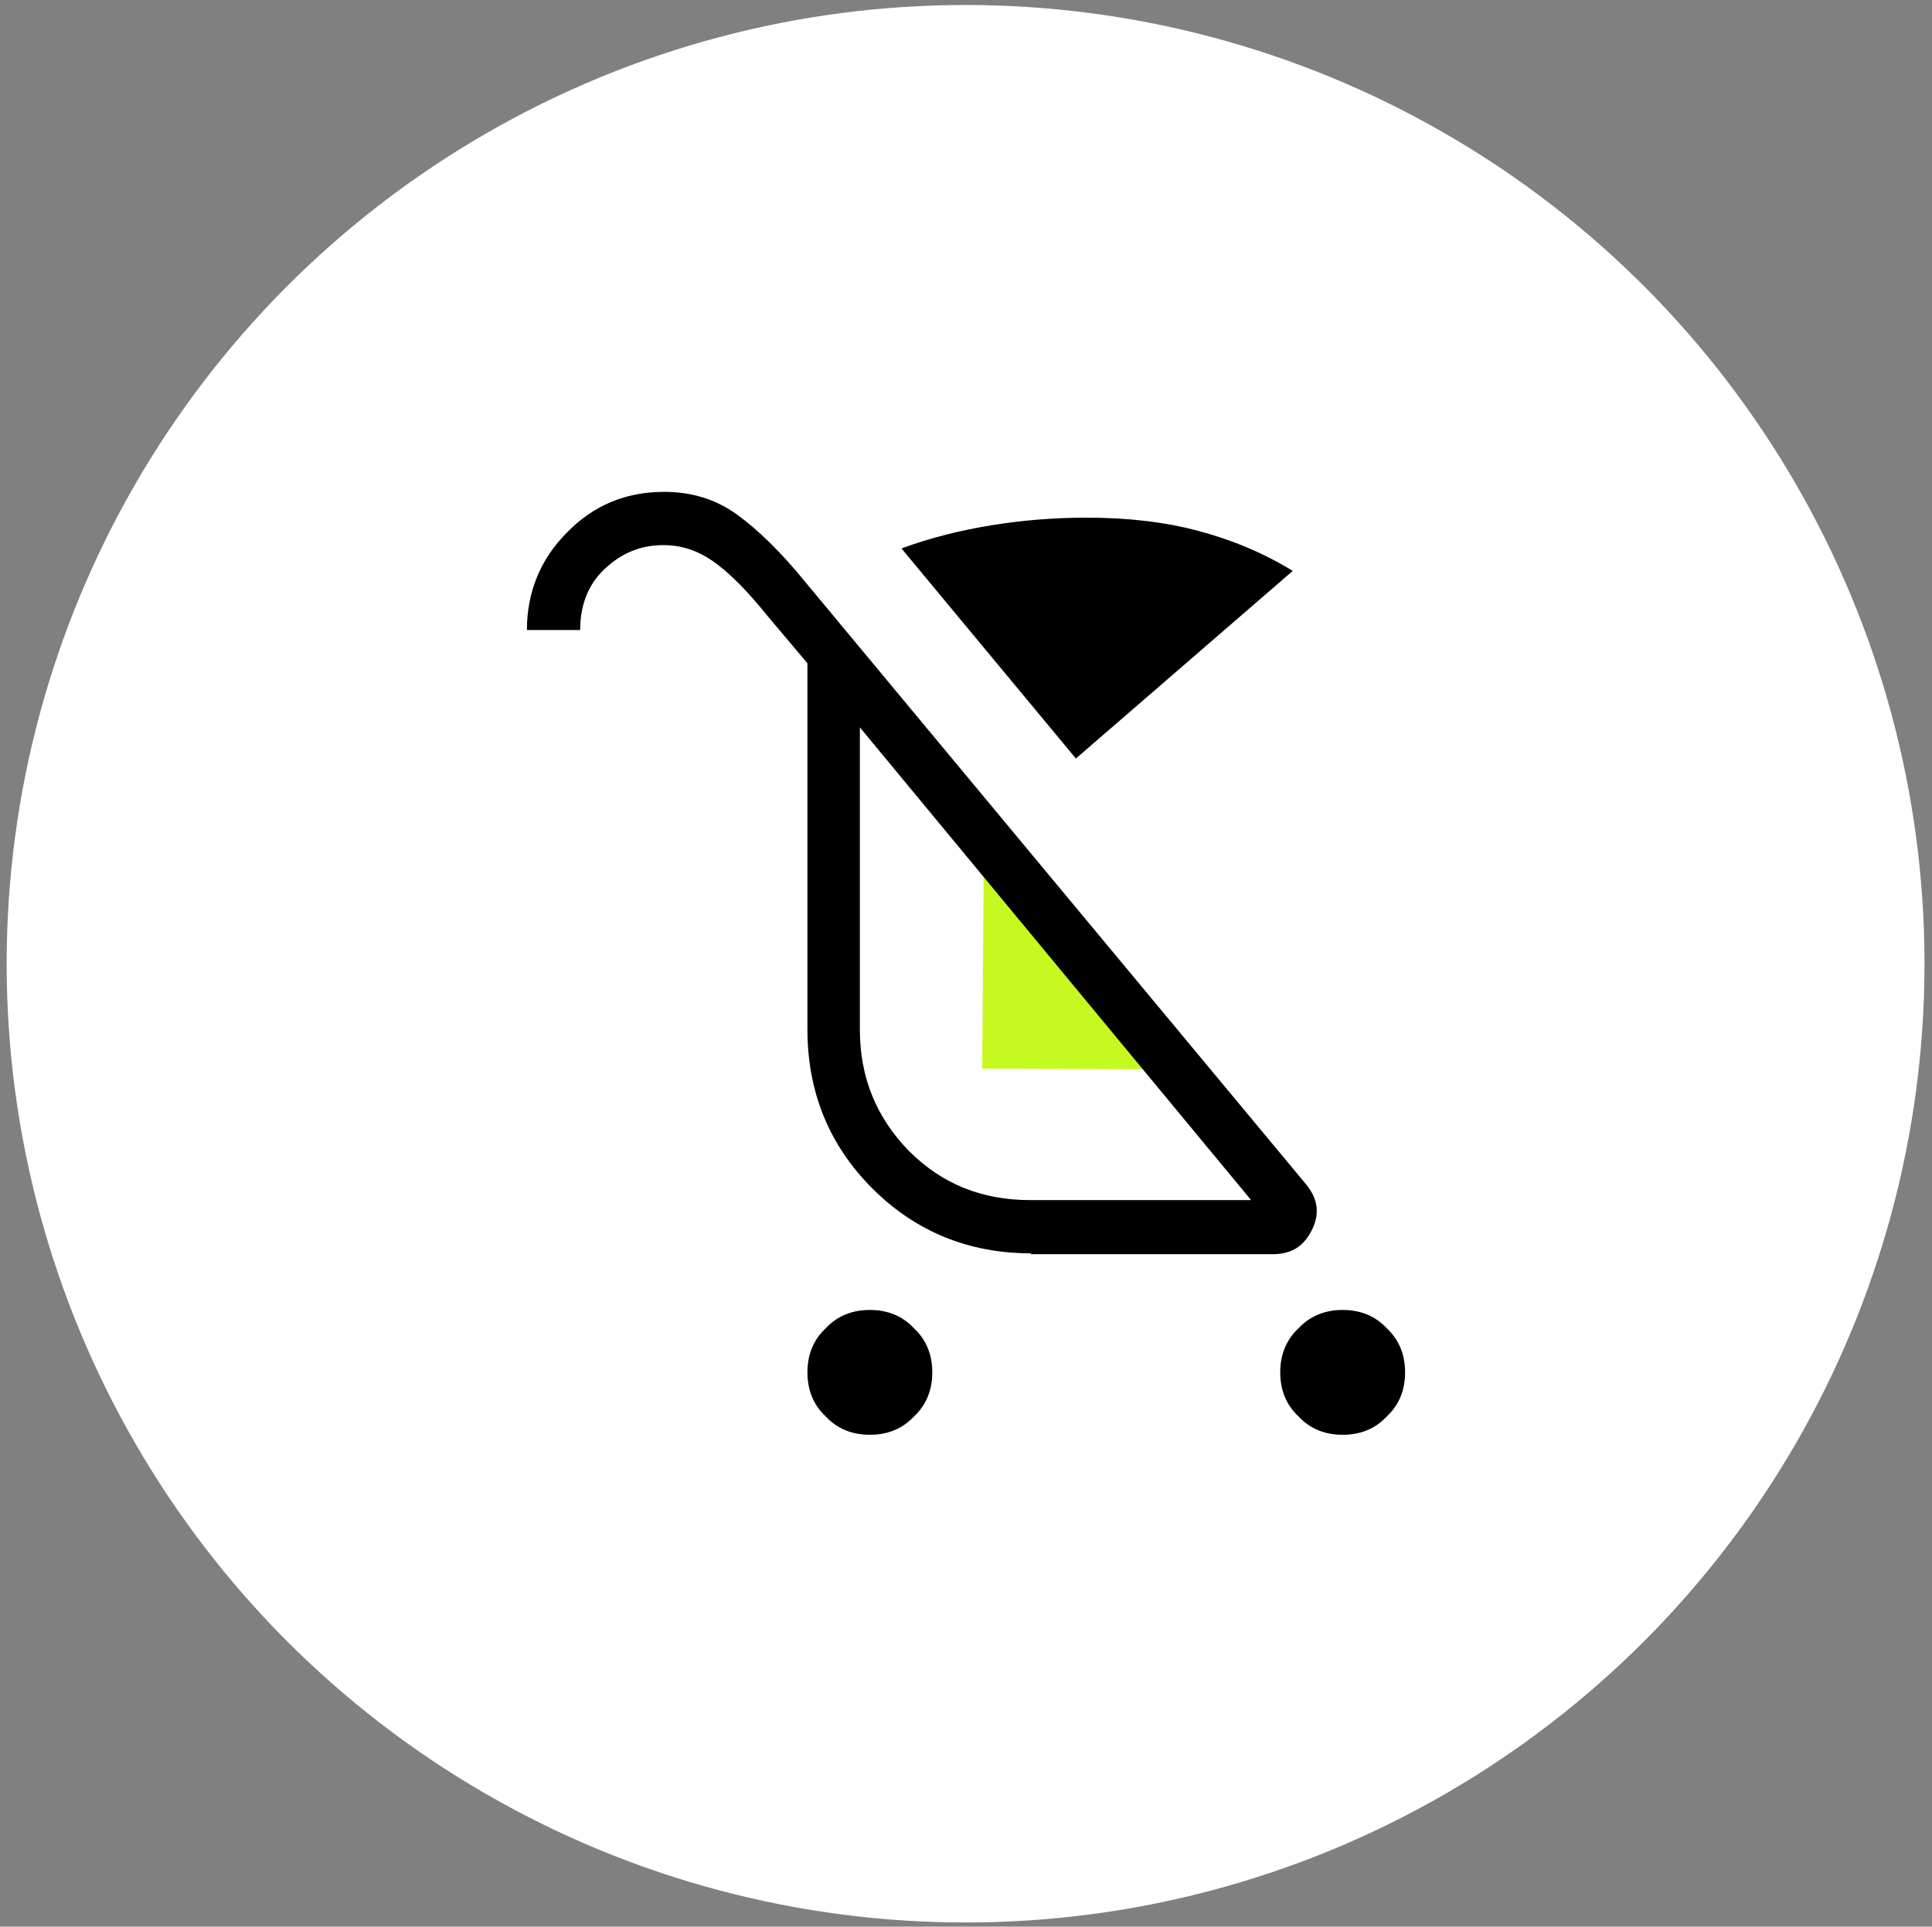
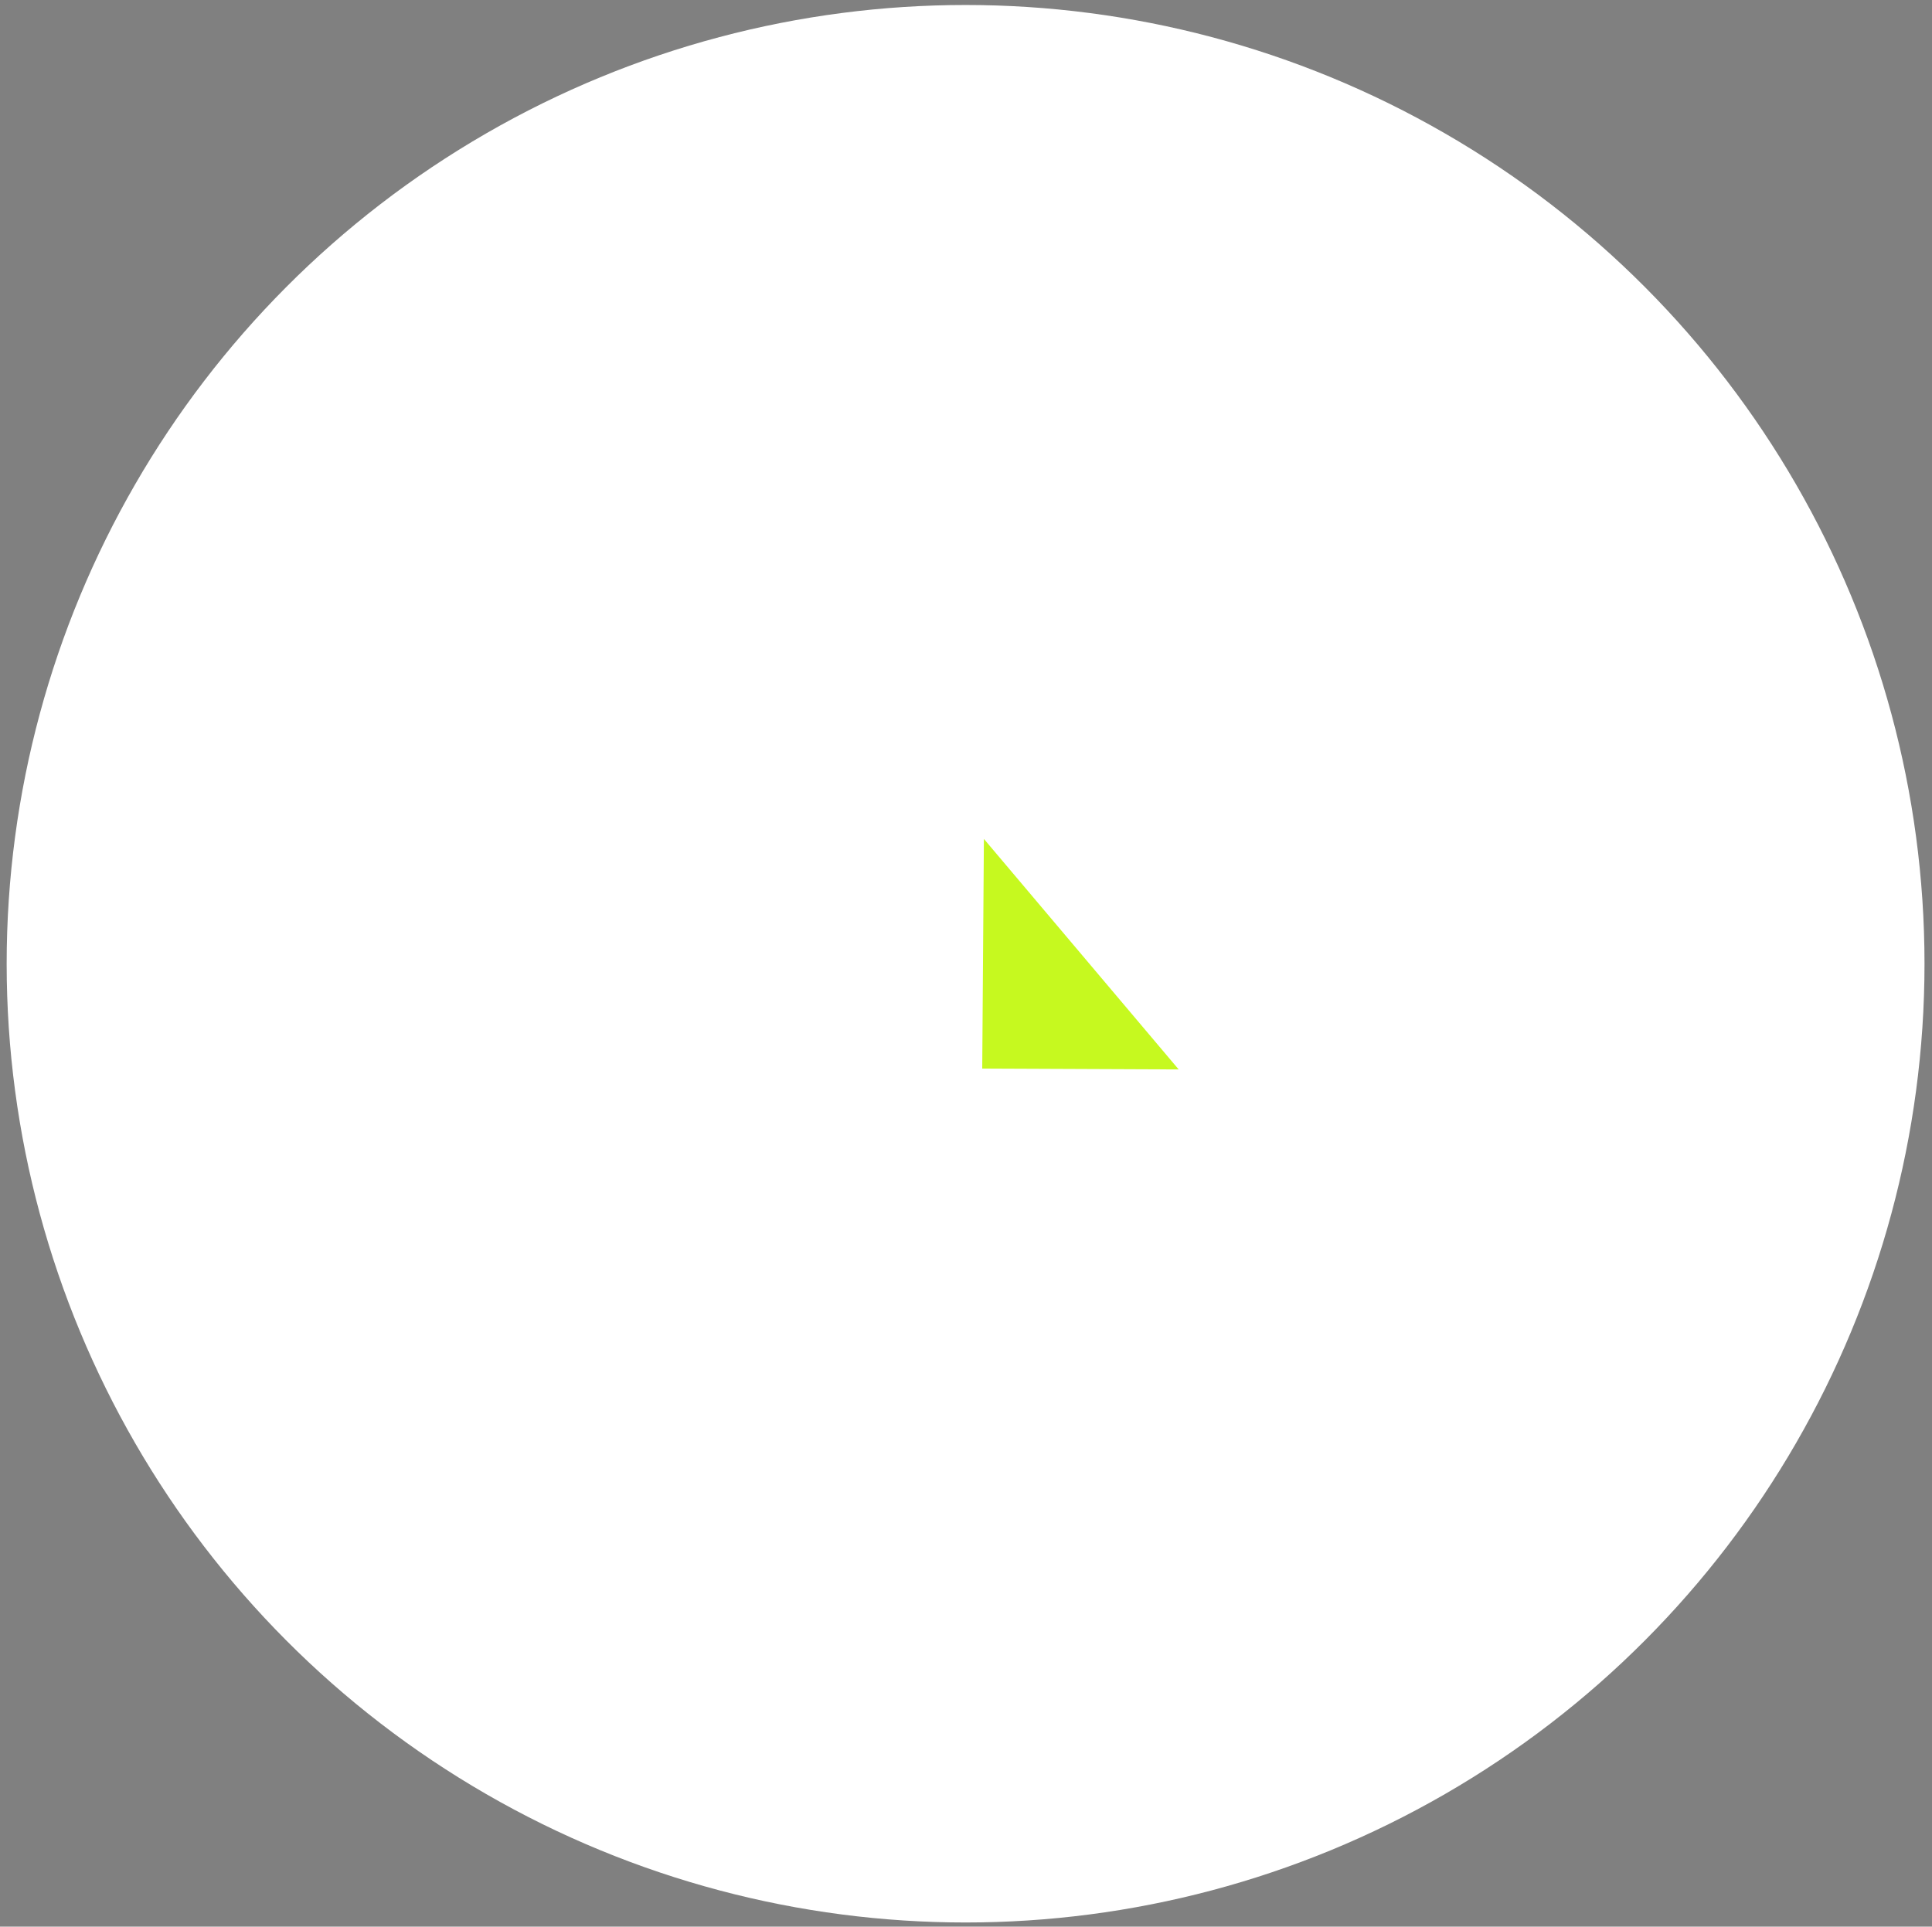
<svg xmlns="http://www.w3.org/2000/svg" id="Layer_1" viewBox="0 0 23.21 23.15">
  <rect x="0" y="0" width="23.21" height="23.15" fill="#808080" stroke="none" />
  <defs>
    <style>
      .cls-1 {
        fill: #c6f91f;
      }

      .cls-2 {
        fill: #fff;
      }
    </style>
  </defs>
  <circle class="cls-2" cx="11.6" cy="11.58" r="11.52" />
  <polyline class="cls-1" points="14.16 12.85 11.8 12.84 11.82 10.08" />
-   <path d="M10.45,17.24c-.21,0-.39-.07-.53-.22-.15-.14-.22-.32-.22-.53s.07-.39.22-.53c.14-.15.32-.22.53-.22s.39.07.53.22c.15.14.22.32.22.53,0,.21-.07.39-.22.53-.14.15-.32.22-.53.22ZM16.13,17.24c-.21,0-.39-.07-.53-.22-.15-.14-.22-.32-.22-.53s.07-.39.22-.53c.14-.15.32-.22.53-.22.21,0,.39.07.53.22.15.14.22.32.22.53s-.07.39-.22.53c-.14.15-.32.22-.53.22ZM12.93,9.12l-2.1-2.53c.35-.13.72-.22,1.09-.28.37-.06.75-.09,1.14-.09.48,0,.93.05,1.34.16.41.11.79.27,1.13.48l-2.6,2.25ZM12.39,15.06c-.75,0-1.39-.26-1.91-.78-.52-.52-.78-1.16-.78-1.91v-4.4l-.48-.57c-.25-.31-.47-.53-.66-.66-.19-.13-.38-.19-.59-.19-.28,0-.51.1-.71.29s-.29.44-.29.73h-.64c0-.45.16-.85.48-1.17.32-.33.71-.49,1.17-.49.33,0,.62.09.87.27.25.18.53.45.83.82l6.01,7.23c.14.17.17.35.07.55s-.25.29-.47.29c0,0-2.91,0-2.91,0ZM12.39,14.42h2.64l-4.7-5.68v3.63c0,.58.2,1.06.59,1.46.4.4.88.59,1.46.59Z" />
</svg>